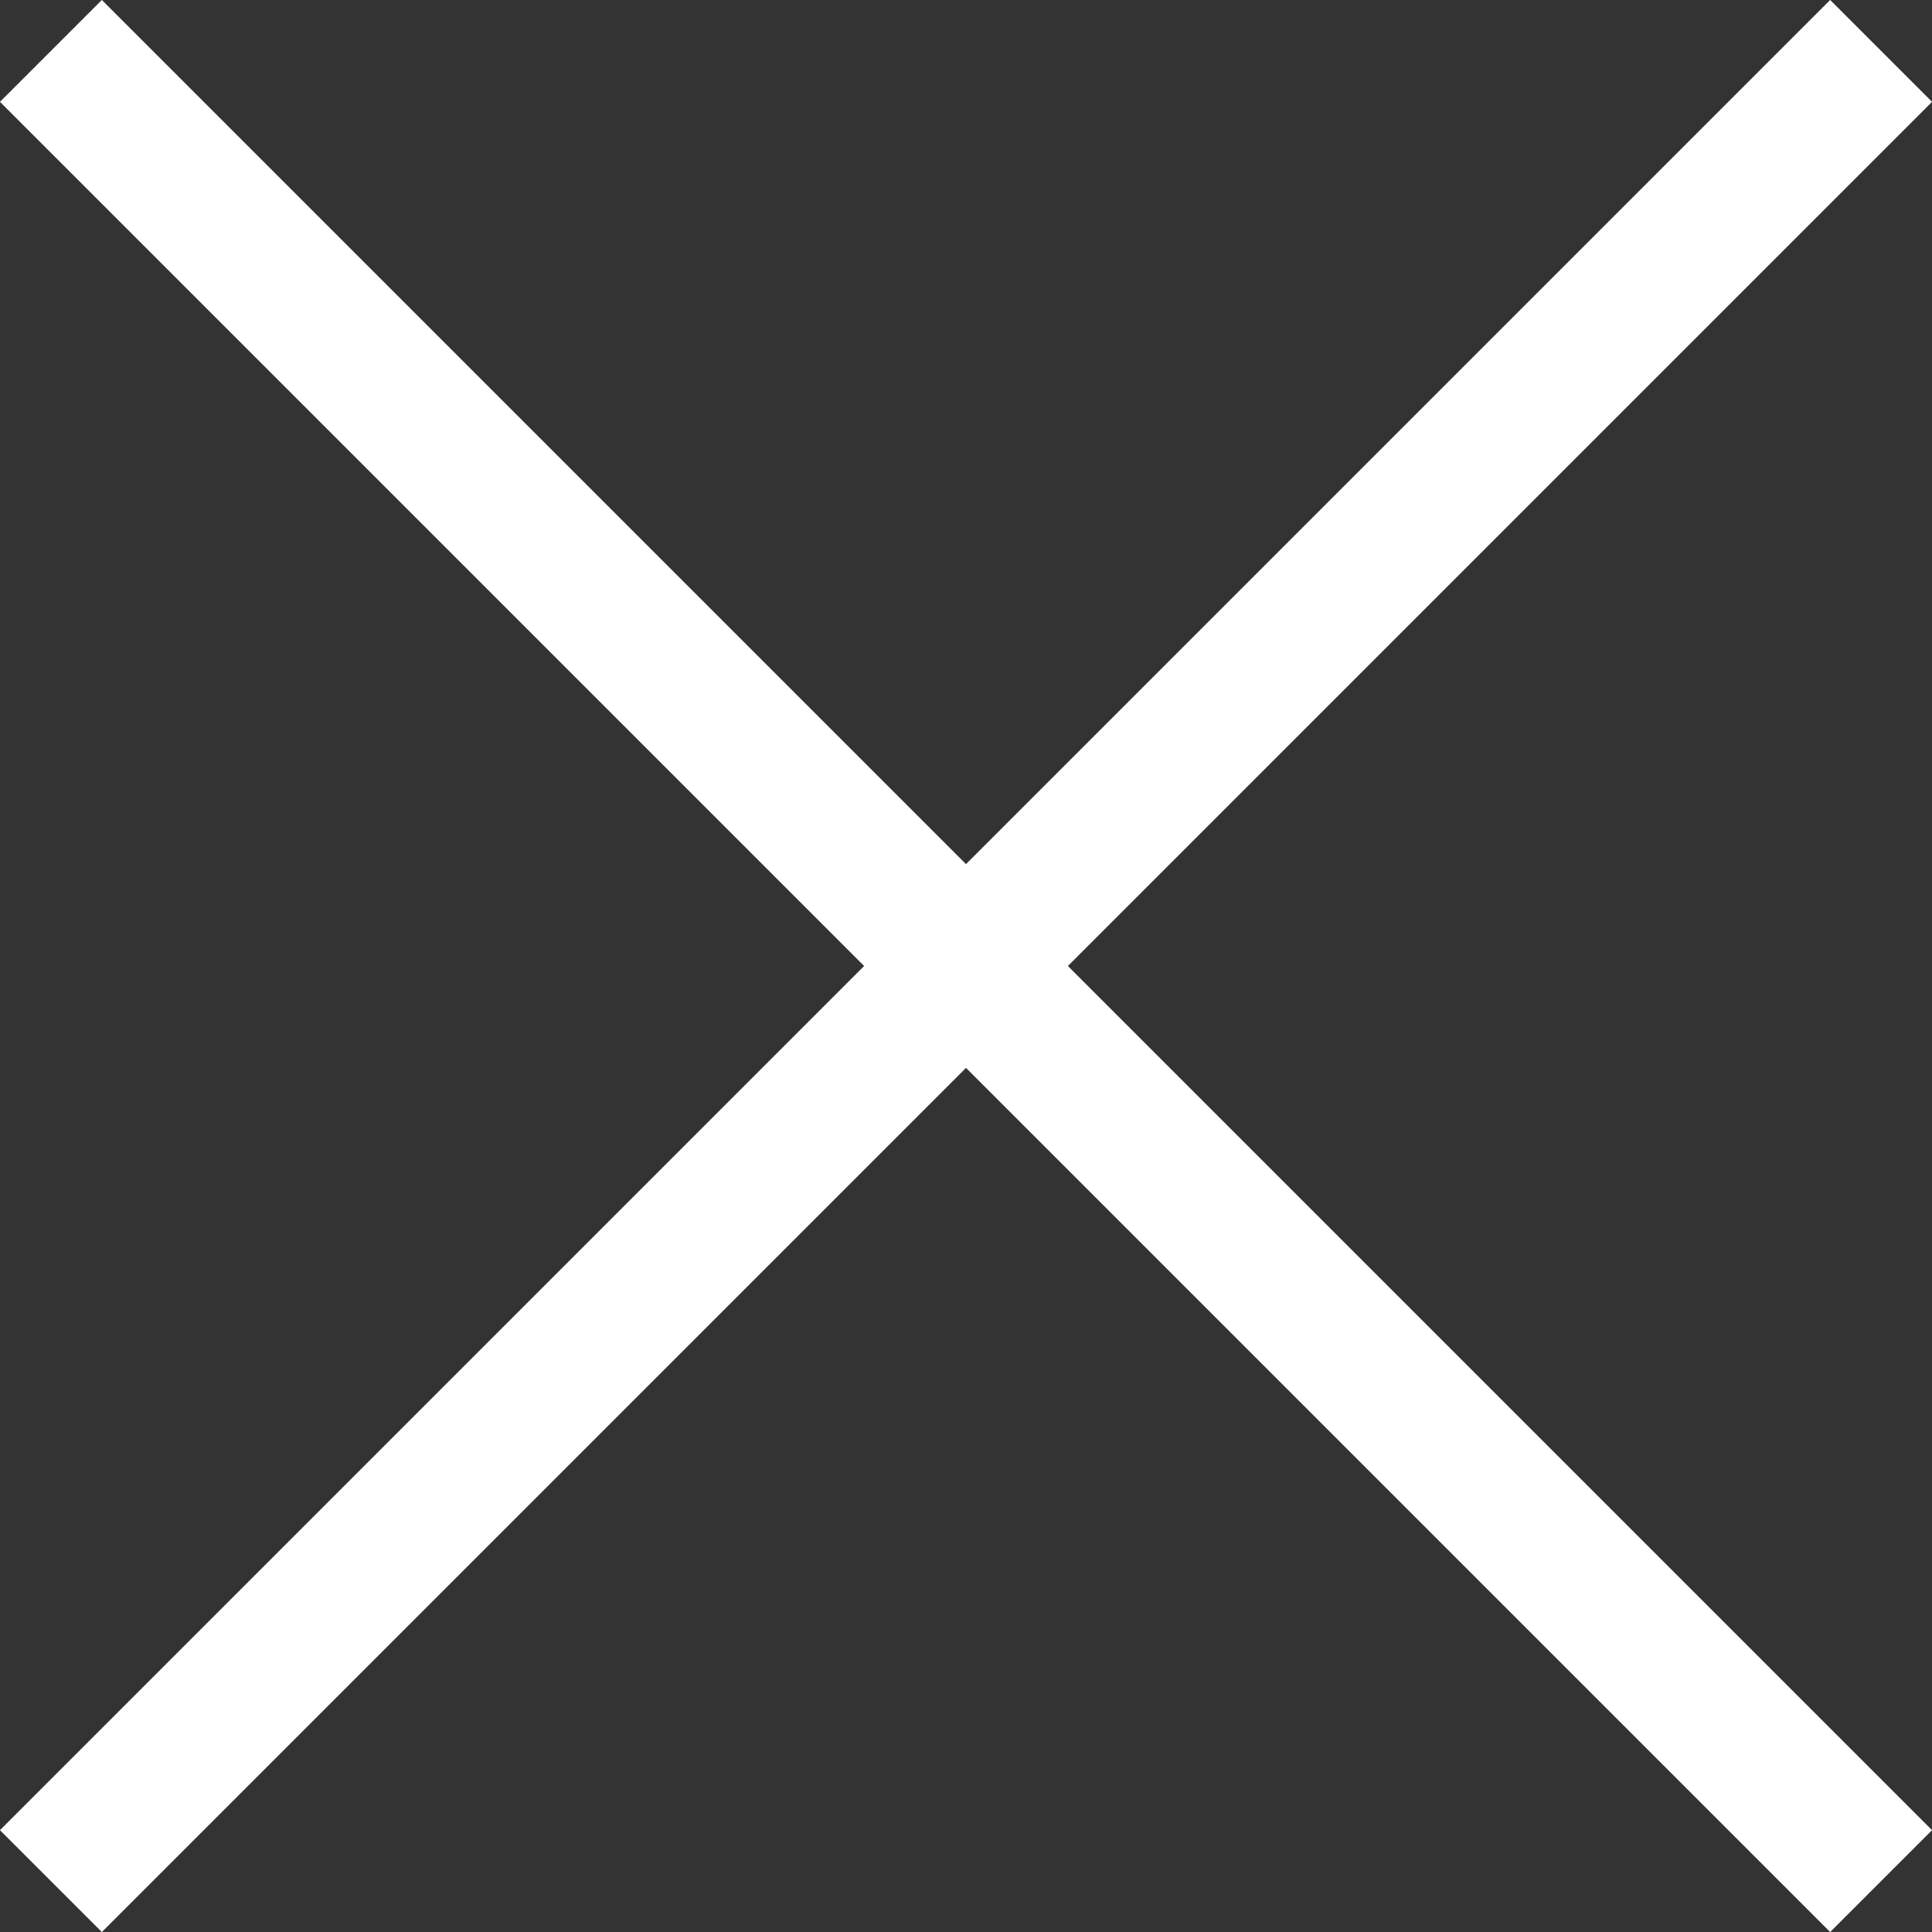
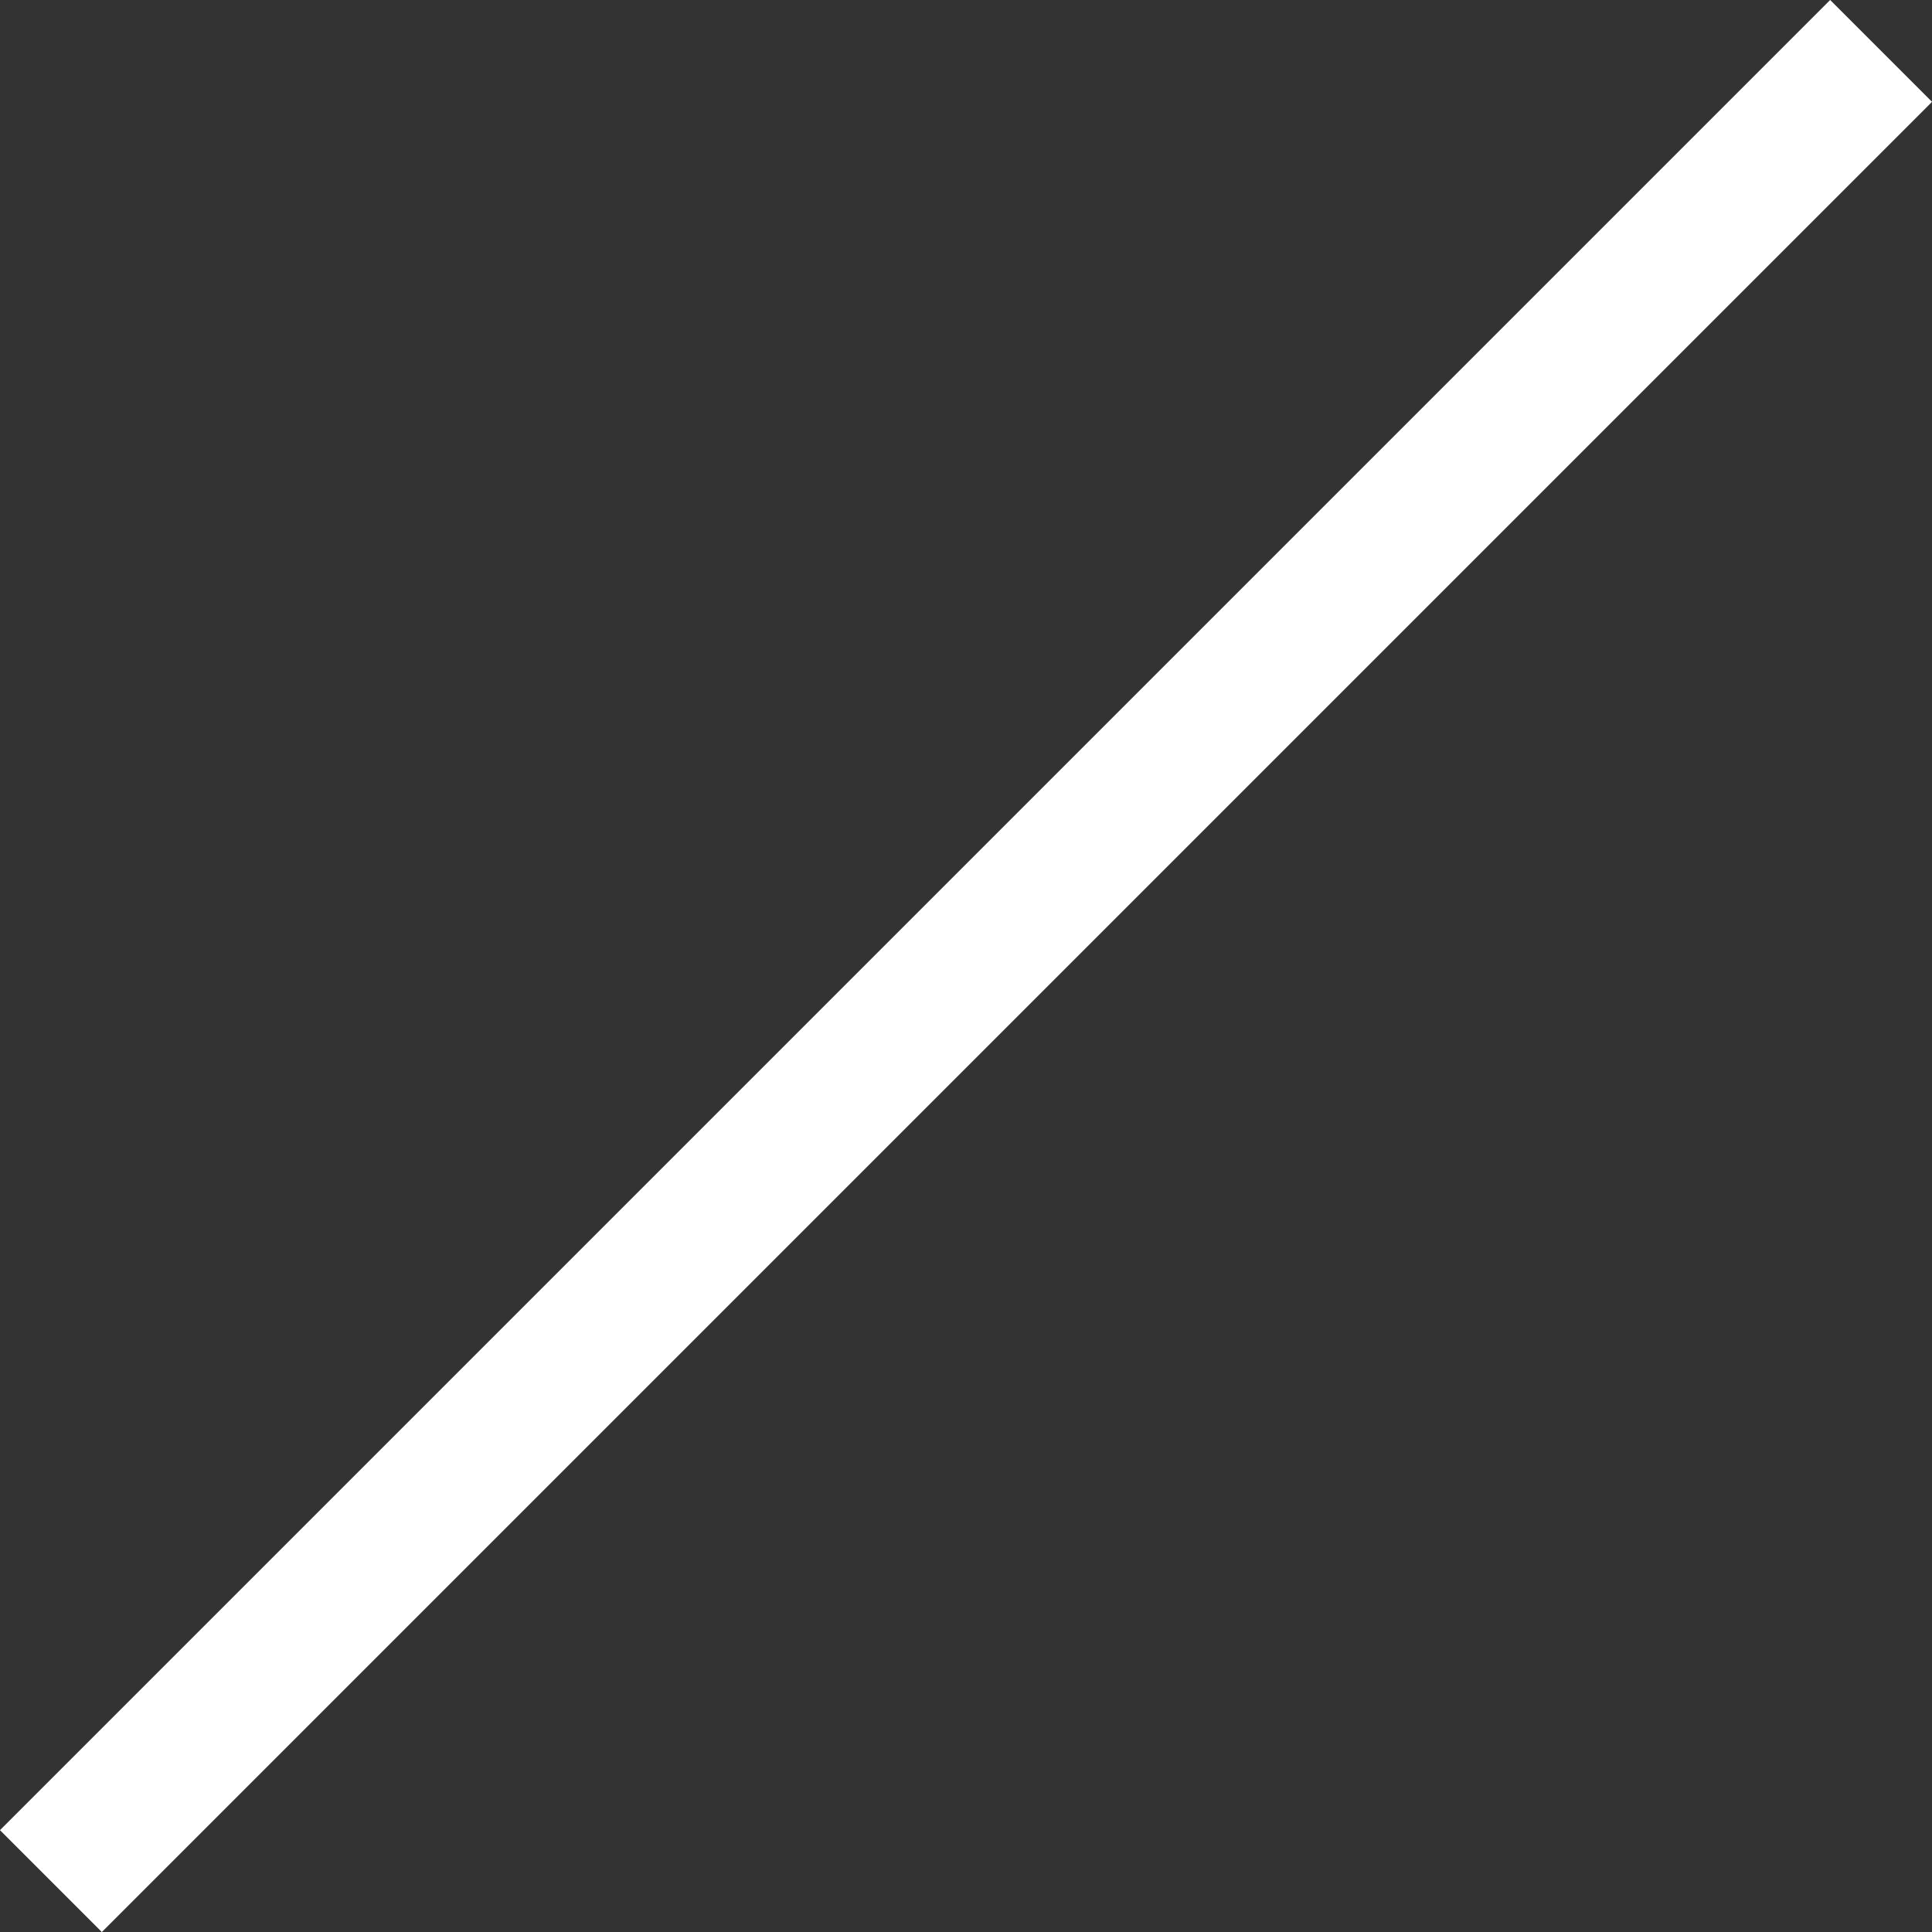
<svg xmlns="http://www.w3.org/2000/svg" xmlns:ns1="http://sodipodi.sourceforge.net/DTD/sodipodi-0.dtd" xmlns:ns2="http://www.inkscape.org/namespaces/inkscape" width="14" height="14" viewBox="0 0 14 14" fill="none" version="1.1" id="svg6" ns1:docname="x.svg" ns2:version="1.1.2 (0a00cf5339, 2022-02-04)">
  <rect x="0" y="0" width="14" height="14" fill="#333333" stroke="none" />
  <defs id="defs10" />
  <ns1:namedview id="namedview8" pagecolor="#ffffff" bordercolor="#ffffff" borderopacity="1.0" ns2:pageshadow="2" ns2:pageopacity="0.0" ns2:pagecheckerboard="0" showgrid="false" ns2:zoom="35.166667" ns2:cx="6.6966824" ns2:cy="6.7251184" ns2:window-width="1866" ns2:window-height="1016" ns2:window-x="54" ns2:window-y="206" ns2:window-maximized="1" ns2:current-layer="svg6" />
  <path d="M 13.262,0.738 0.738,13.262" stroke="#ffffff" stroke-linecap="square" stroke-linejoin="round" id="path2" style="stroke-width:1.044" />
-   <path d="M 0.738,0.738 13.262,13.262" stroke="#ffffff" stroke-linecap="square" stroke-linejoin="round" id="path4" style="stroke-width:1.044" />
</svg>